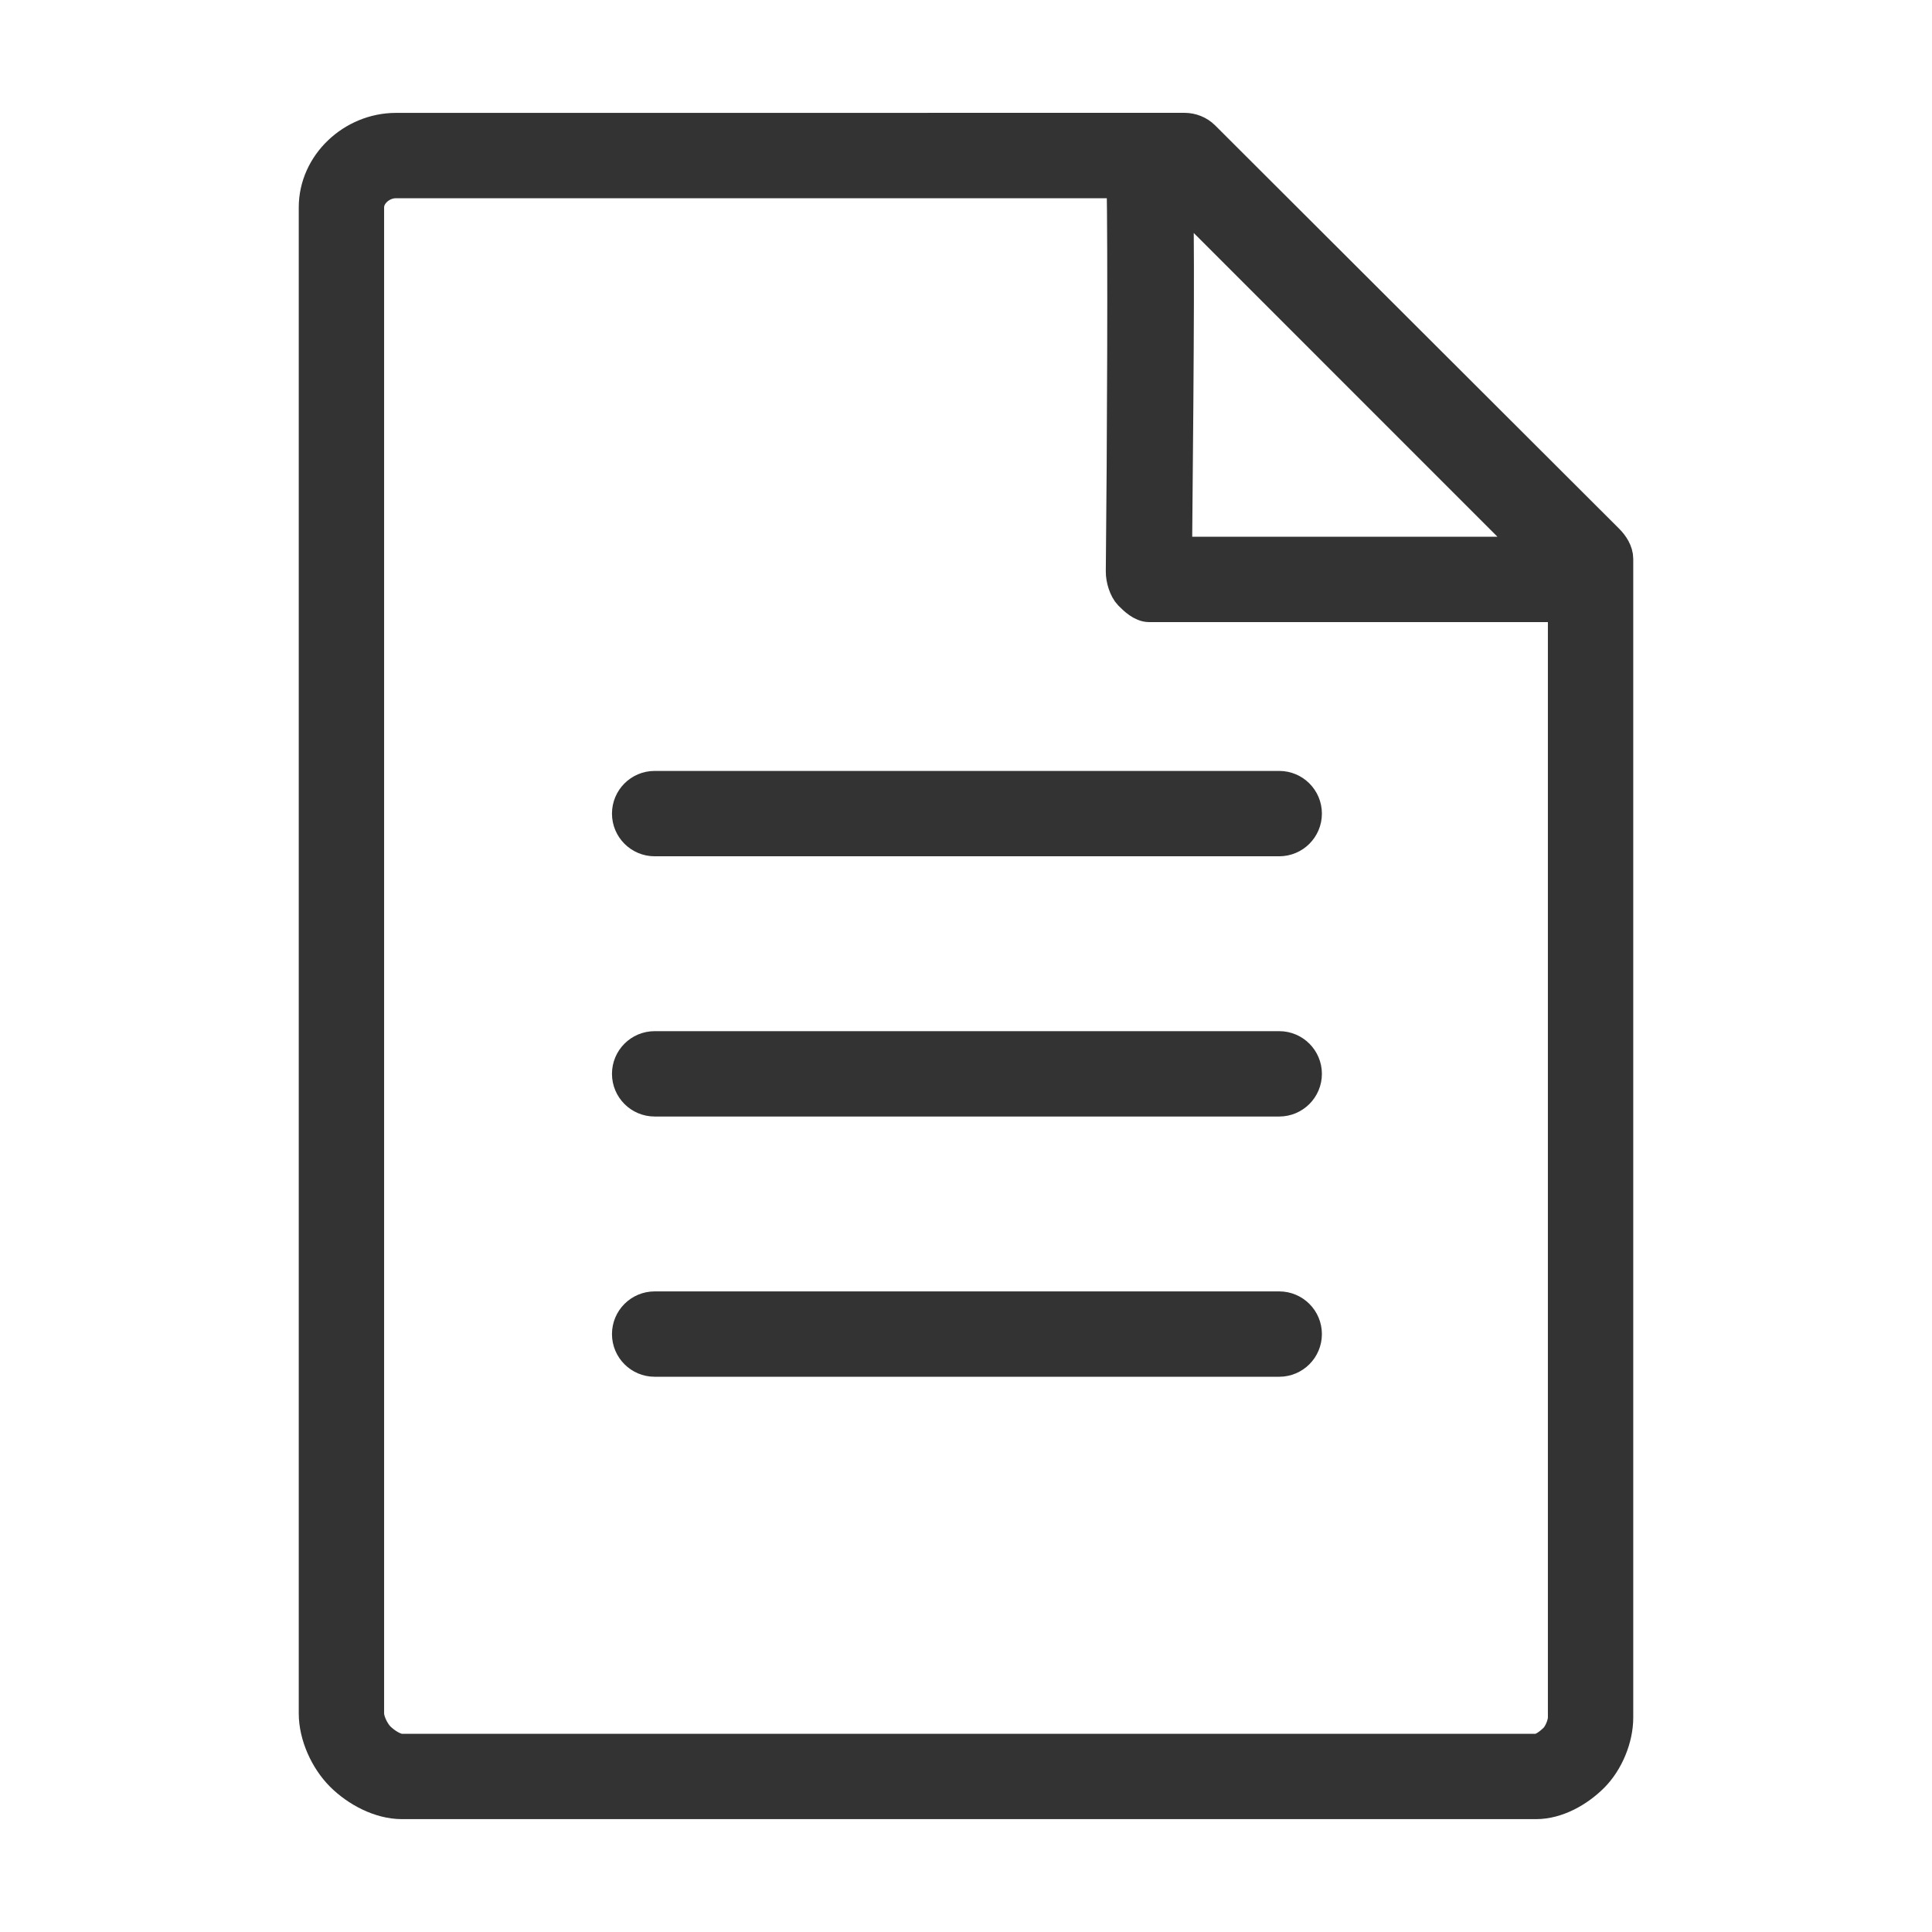
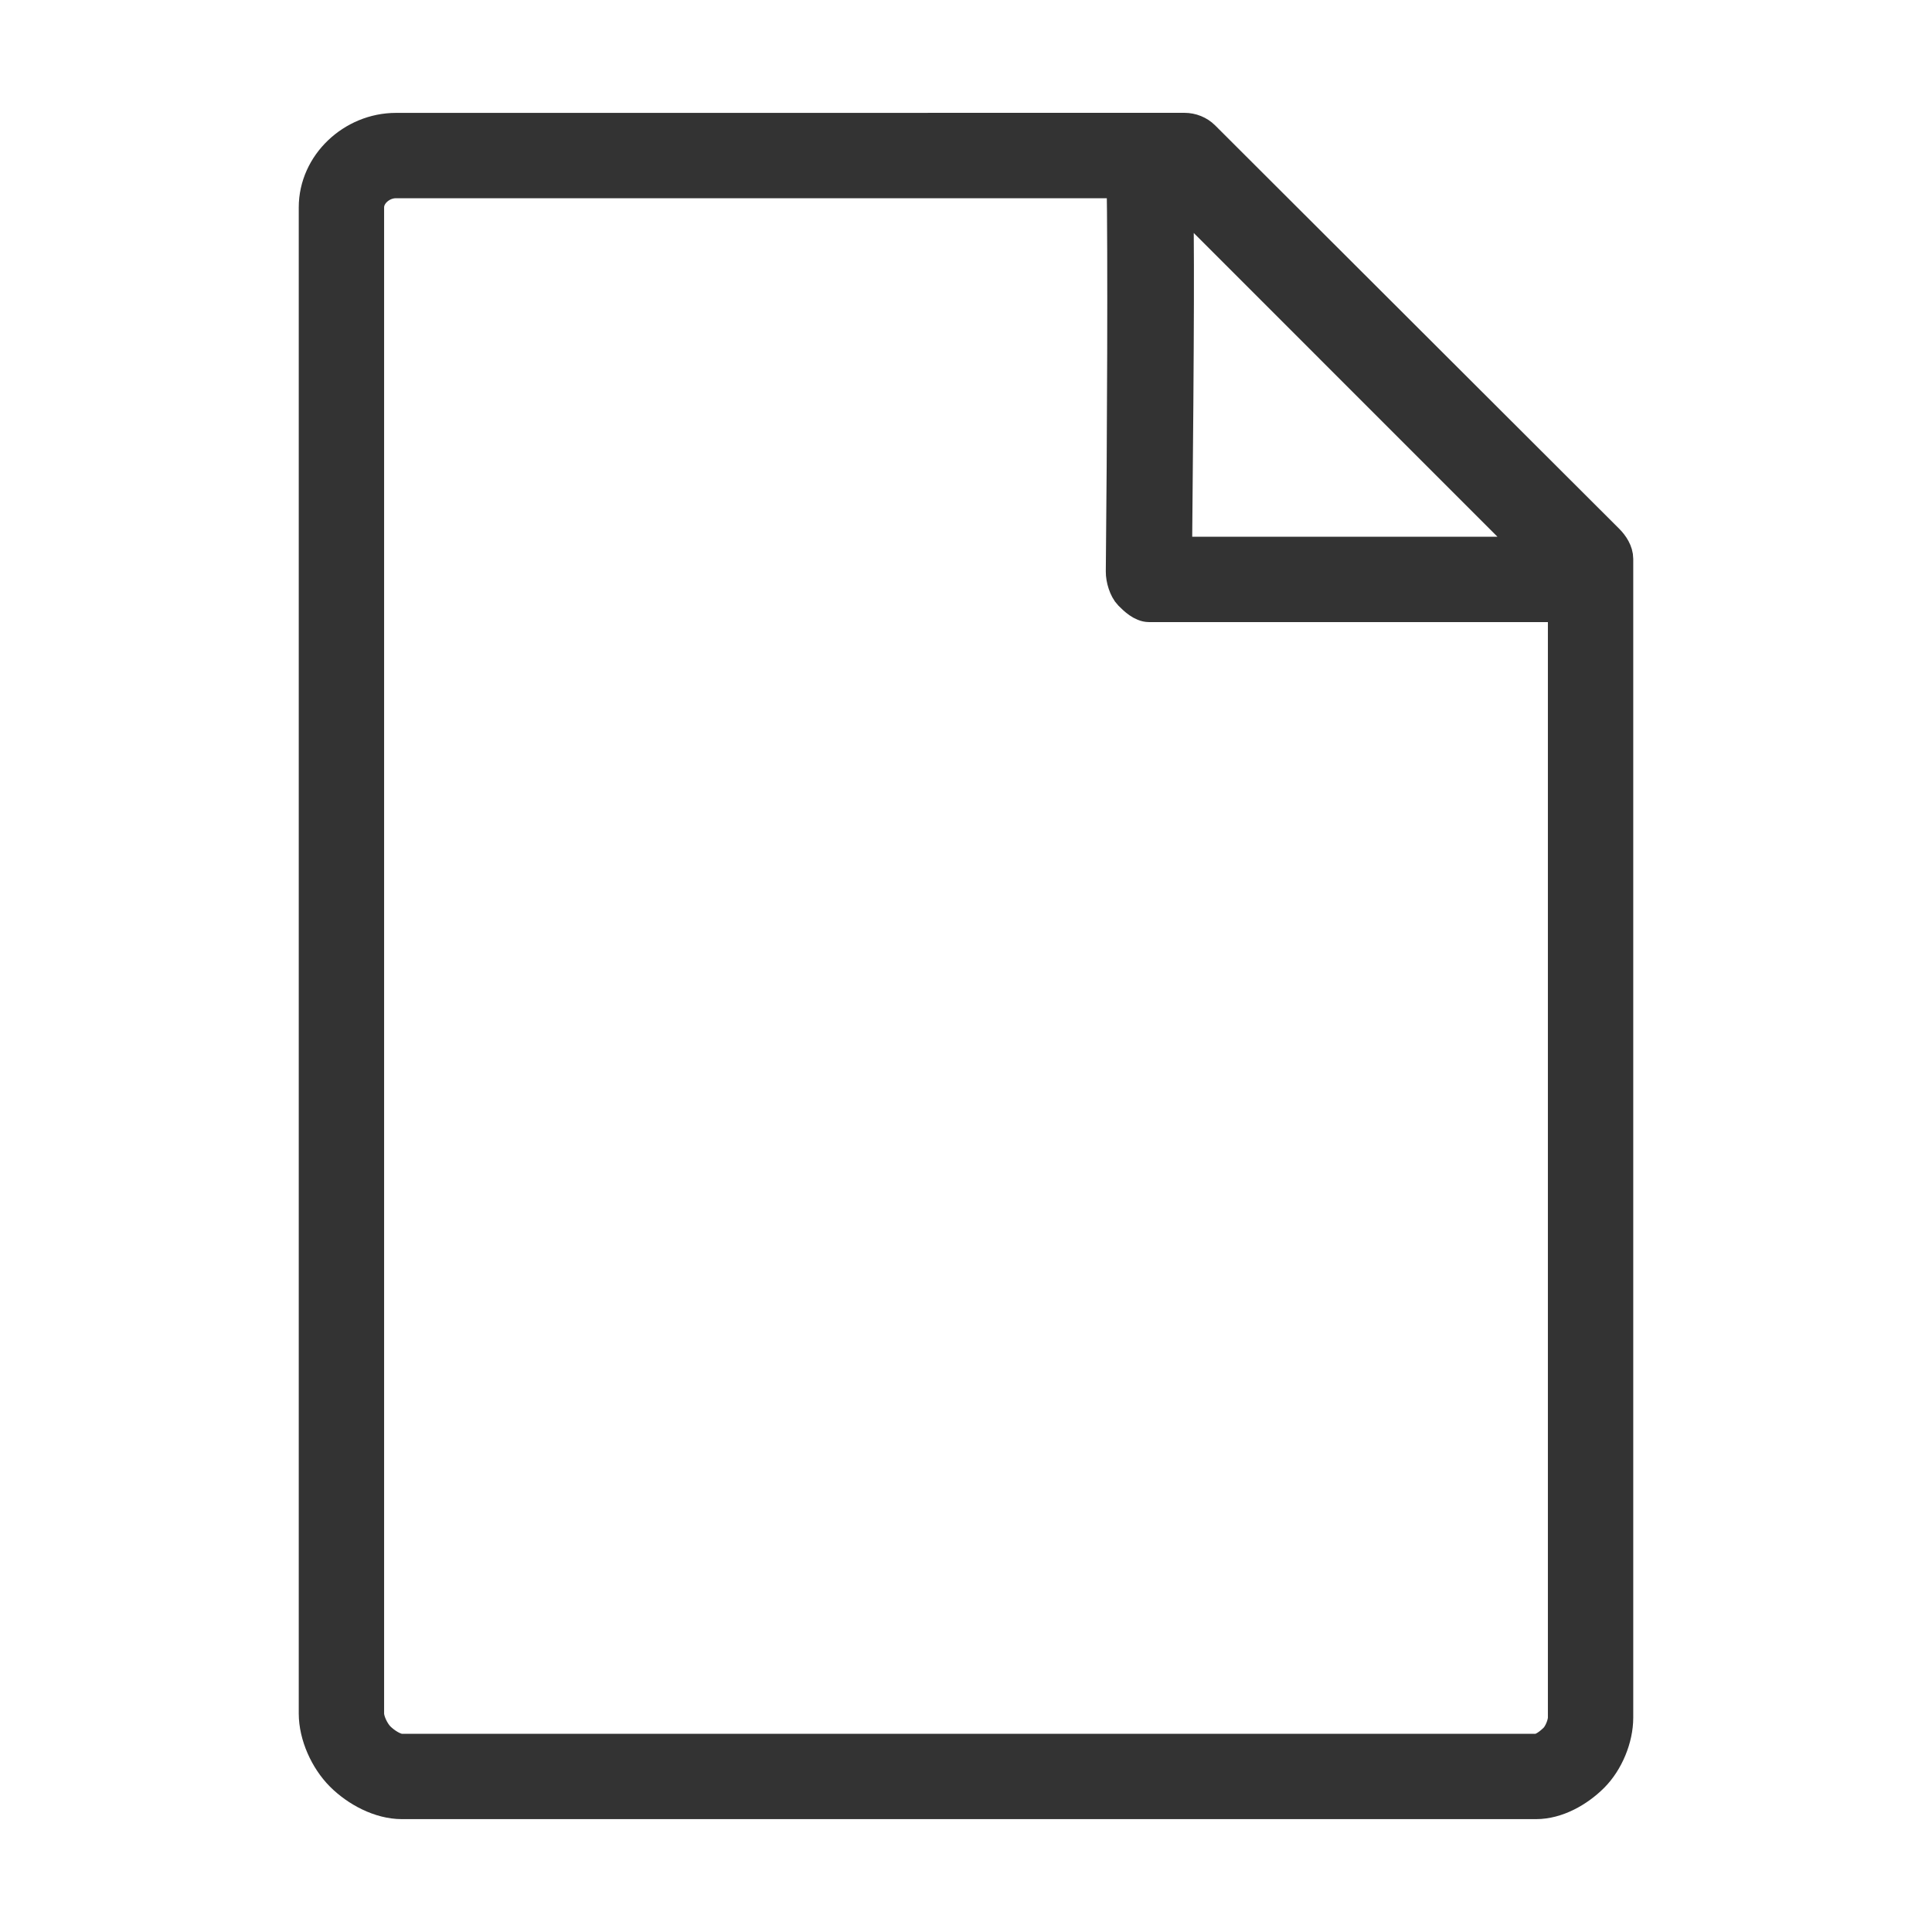
<svg xmlns="http://www.w3.org/2000/svg" fill="#333333" height="64px" width="64px" version="1.1" id="Layer_1" viewBox="-5.12 -5.12 74.24 74.24" enable-background="new 0 0 64 64" xml:space="preserve" stroke="#333333" stroke-width="1.28">
  <g id="bgCarrier" stroke-width="0" />
  <g id="tracerCarrier" stroke-linecap="round" stroke-linejoin="round" />
  <g id="iconCarrier">
    <g id="Blank">
-       <path d="M19.036,26.144c0,0.552,0.448,1,1,1h24c0.552,0,1-0.448,1-1s-0.448-1-1-1H20.036 C19.484,25.144,19.036,25.591,19.036,26.144z" />
-       <path d="M44.036,35.144H20.036c-0.552,0-1,0.448-1,1s0.448,1,1,1h24c0.552,0,1-0.448,1-1 S44.588,35.144,44.036,35.144z" />
-       <path d="M44.036,45.144H20.036c-0.552,0-1,0.448-1,1s0.448,1,1,1h24c0.552,0,1-0.448,1-1 S44.588,45.144,44.036,45.144z" />
      <path d="M56.648,15.651L41.119,0.149c-0.188-0.188-0.457-0.293-0.722-0.293l-30.303,0.002 C8.444-0.142,7,1.2,7,2.849v57.875c0,0.836,0.421,1.766,1.013,2.359 c0.592,0.591,1.473,1.06,2.309,1.06h43.584c0.795,0,1.601-0.453,2.164-1.016 C56.631,62.565,57,61.675,57,60.881V16.358C57,16.093,56.835,15.838,56.648,15.651z M40.083,2.259L53.966,16.144H40.047C40.133,7.144,40.137,4.024,40.083,2.259z M55,60.881c0,0.257-0.164,0.652-0.345,0.834 c-0.184,0.184-0.488,0.429-0.749,0.429H10.322c-0.302,0-0.682-0.261-0.895-0.474 C9.213,61.455,9,61.027,9,60.725V2.849c0-0.546,0.54-0.991,1.086-0.991L38.043,1.857 c0.049,2.522,0.021,10.092-0.031,14.989c-0.003,0.267,0.113,0.668,0.301,0.858 c0.188,0.19,0.456,0.441,0.723,0.441H55V60.881z" />
    </g>
  </g>
</svg>